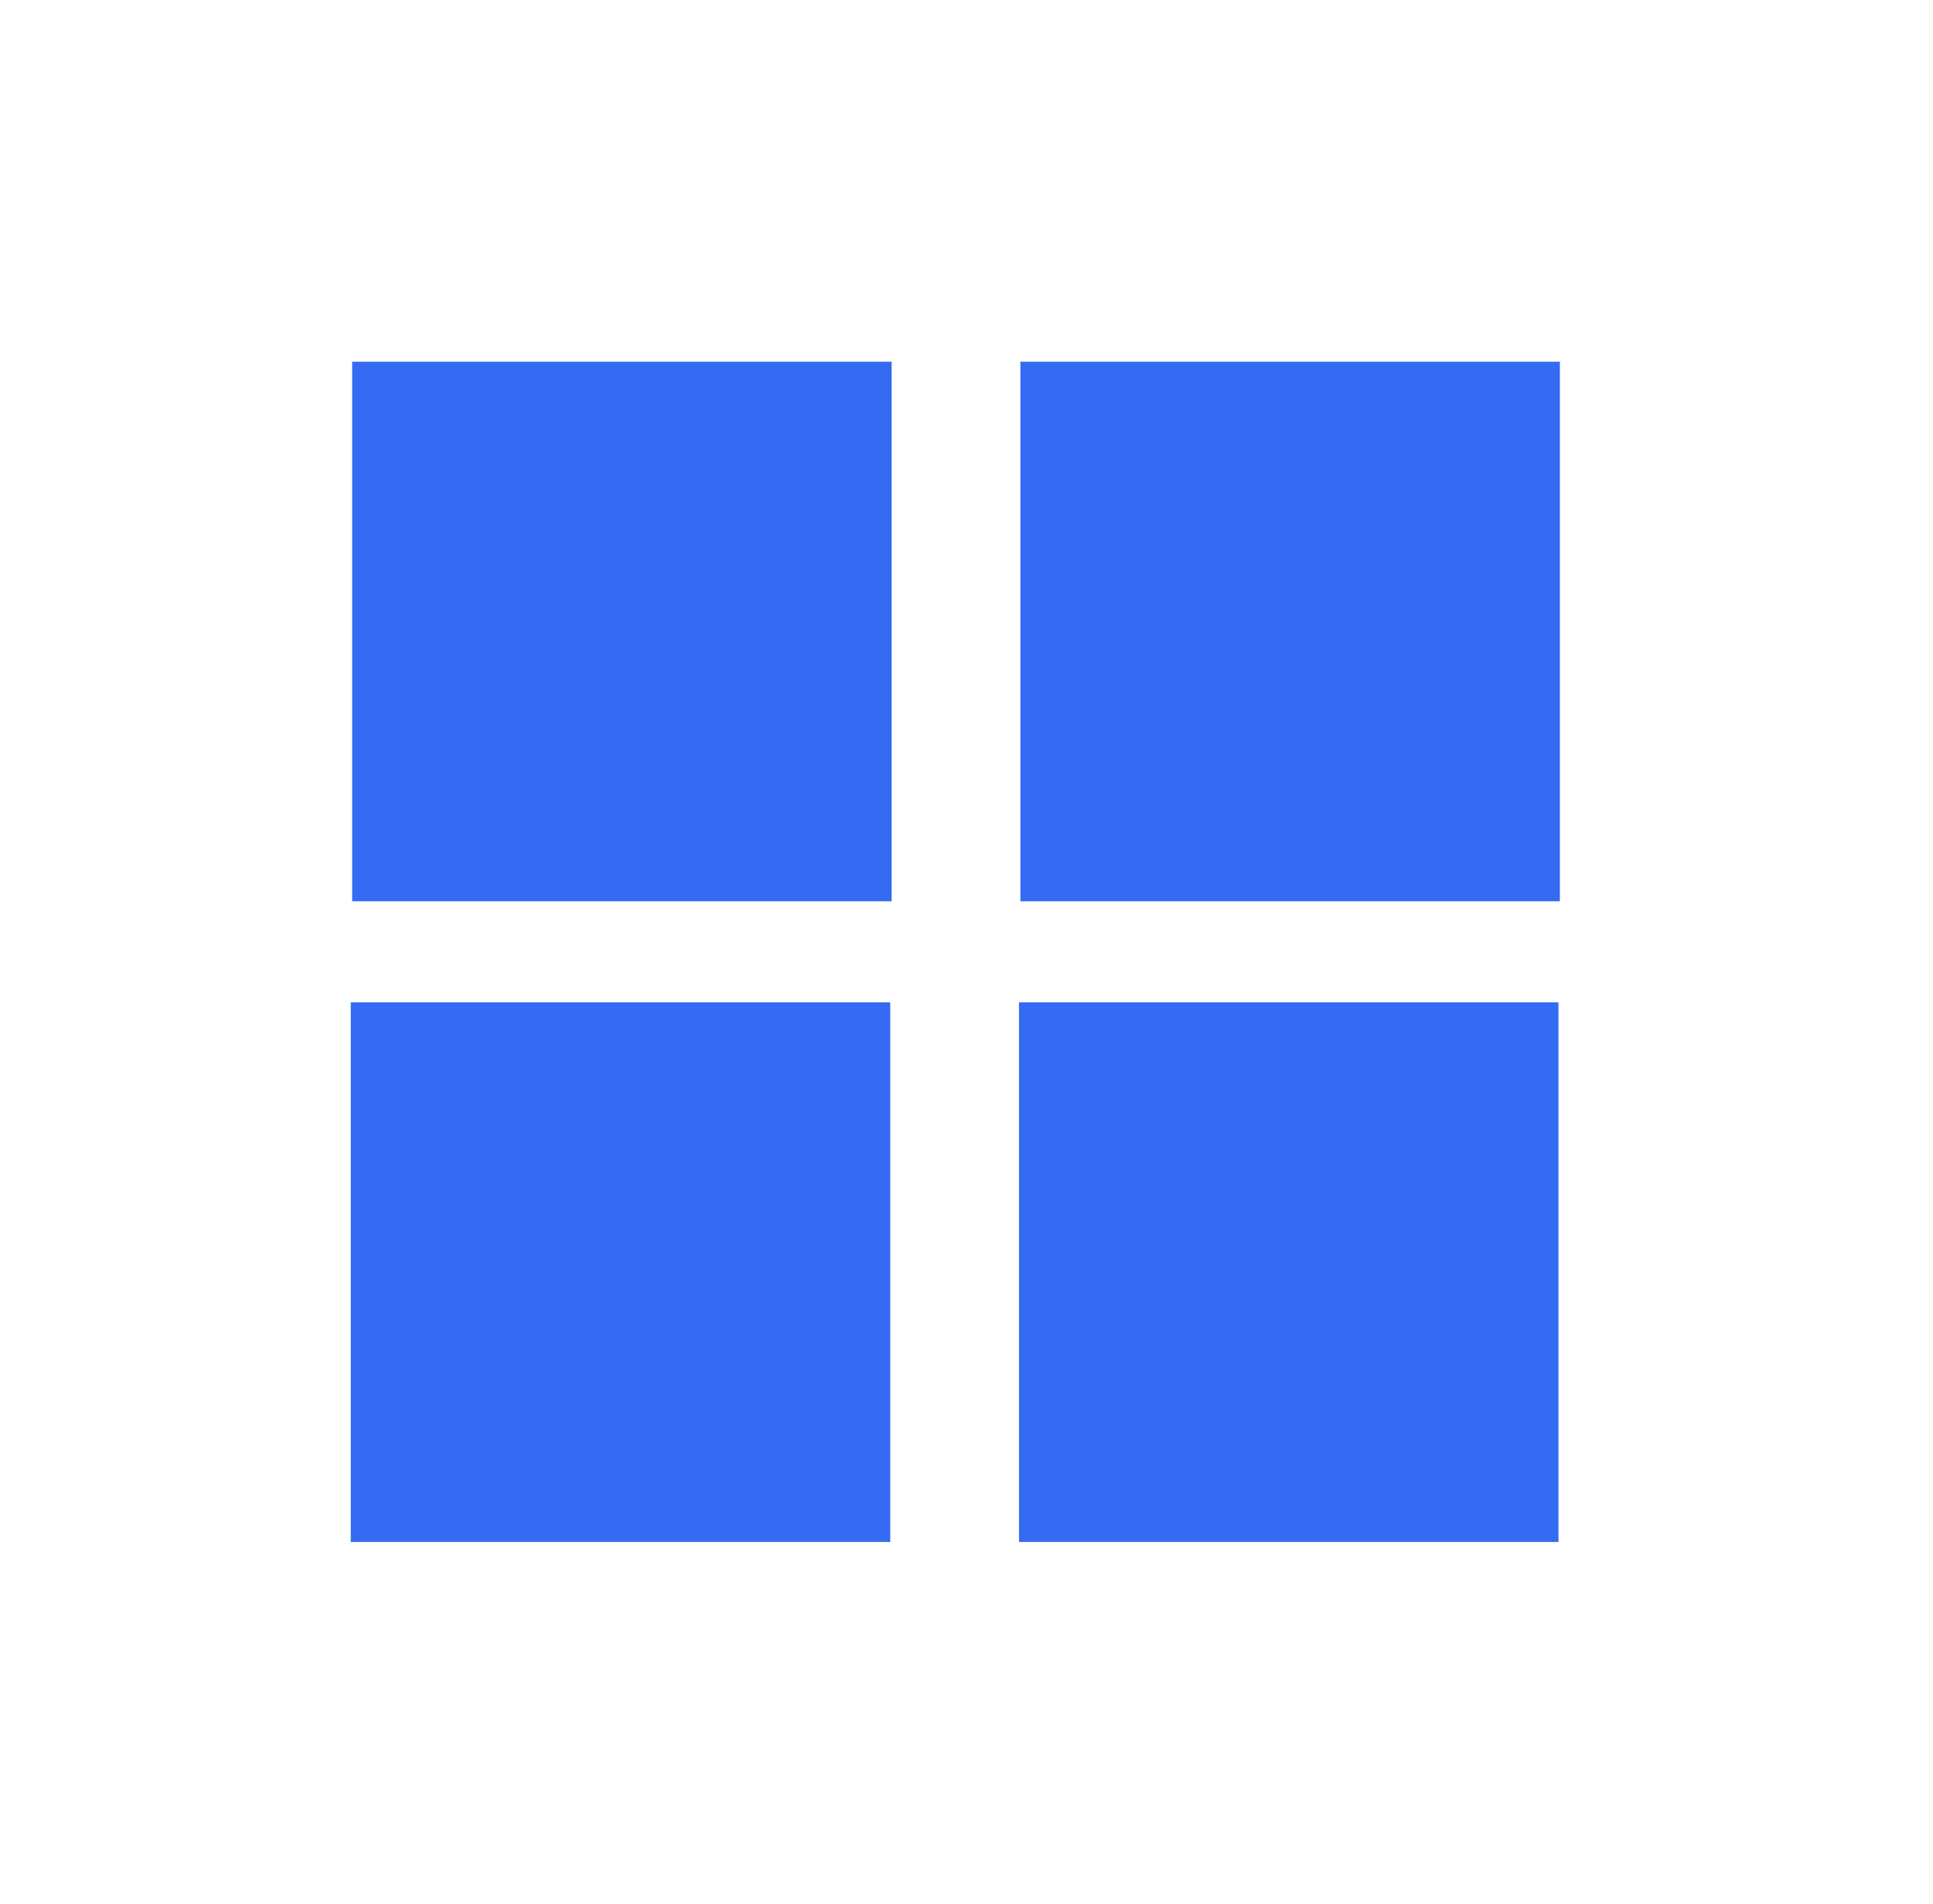
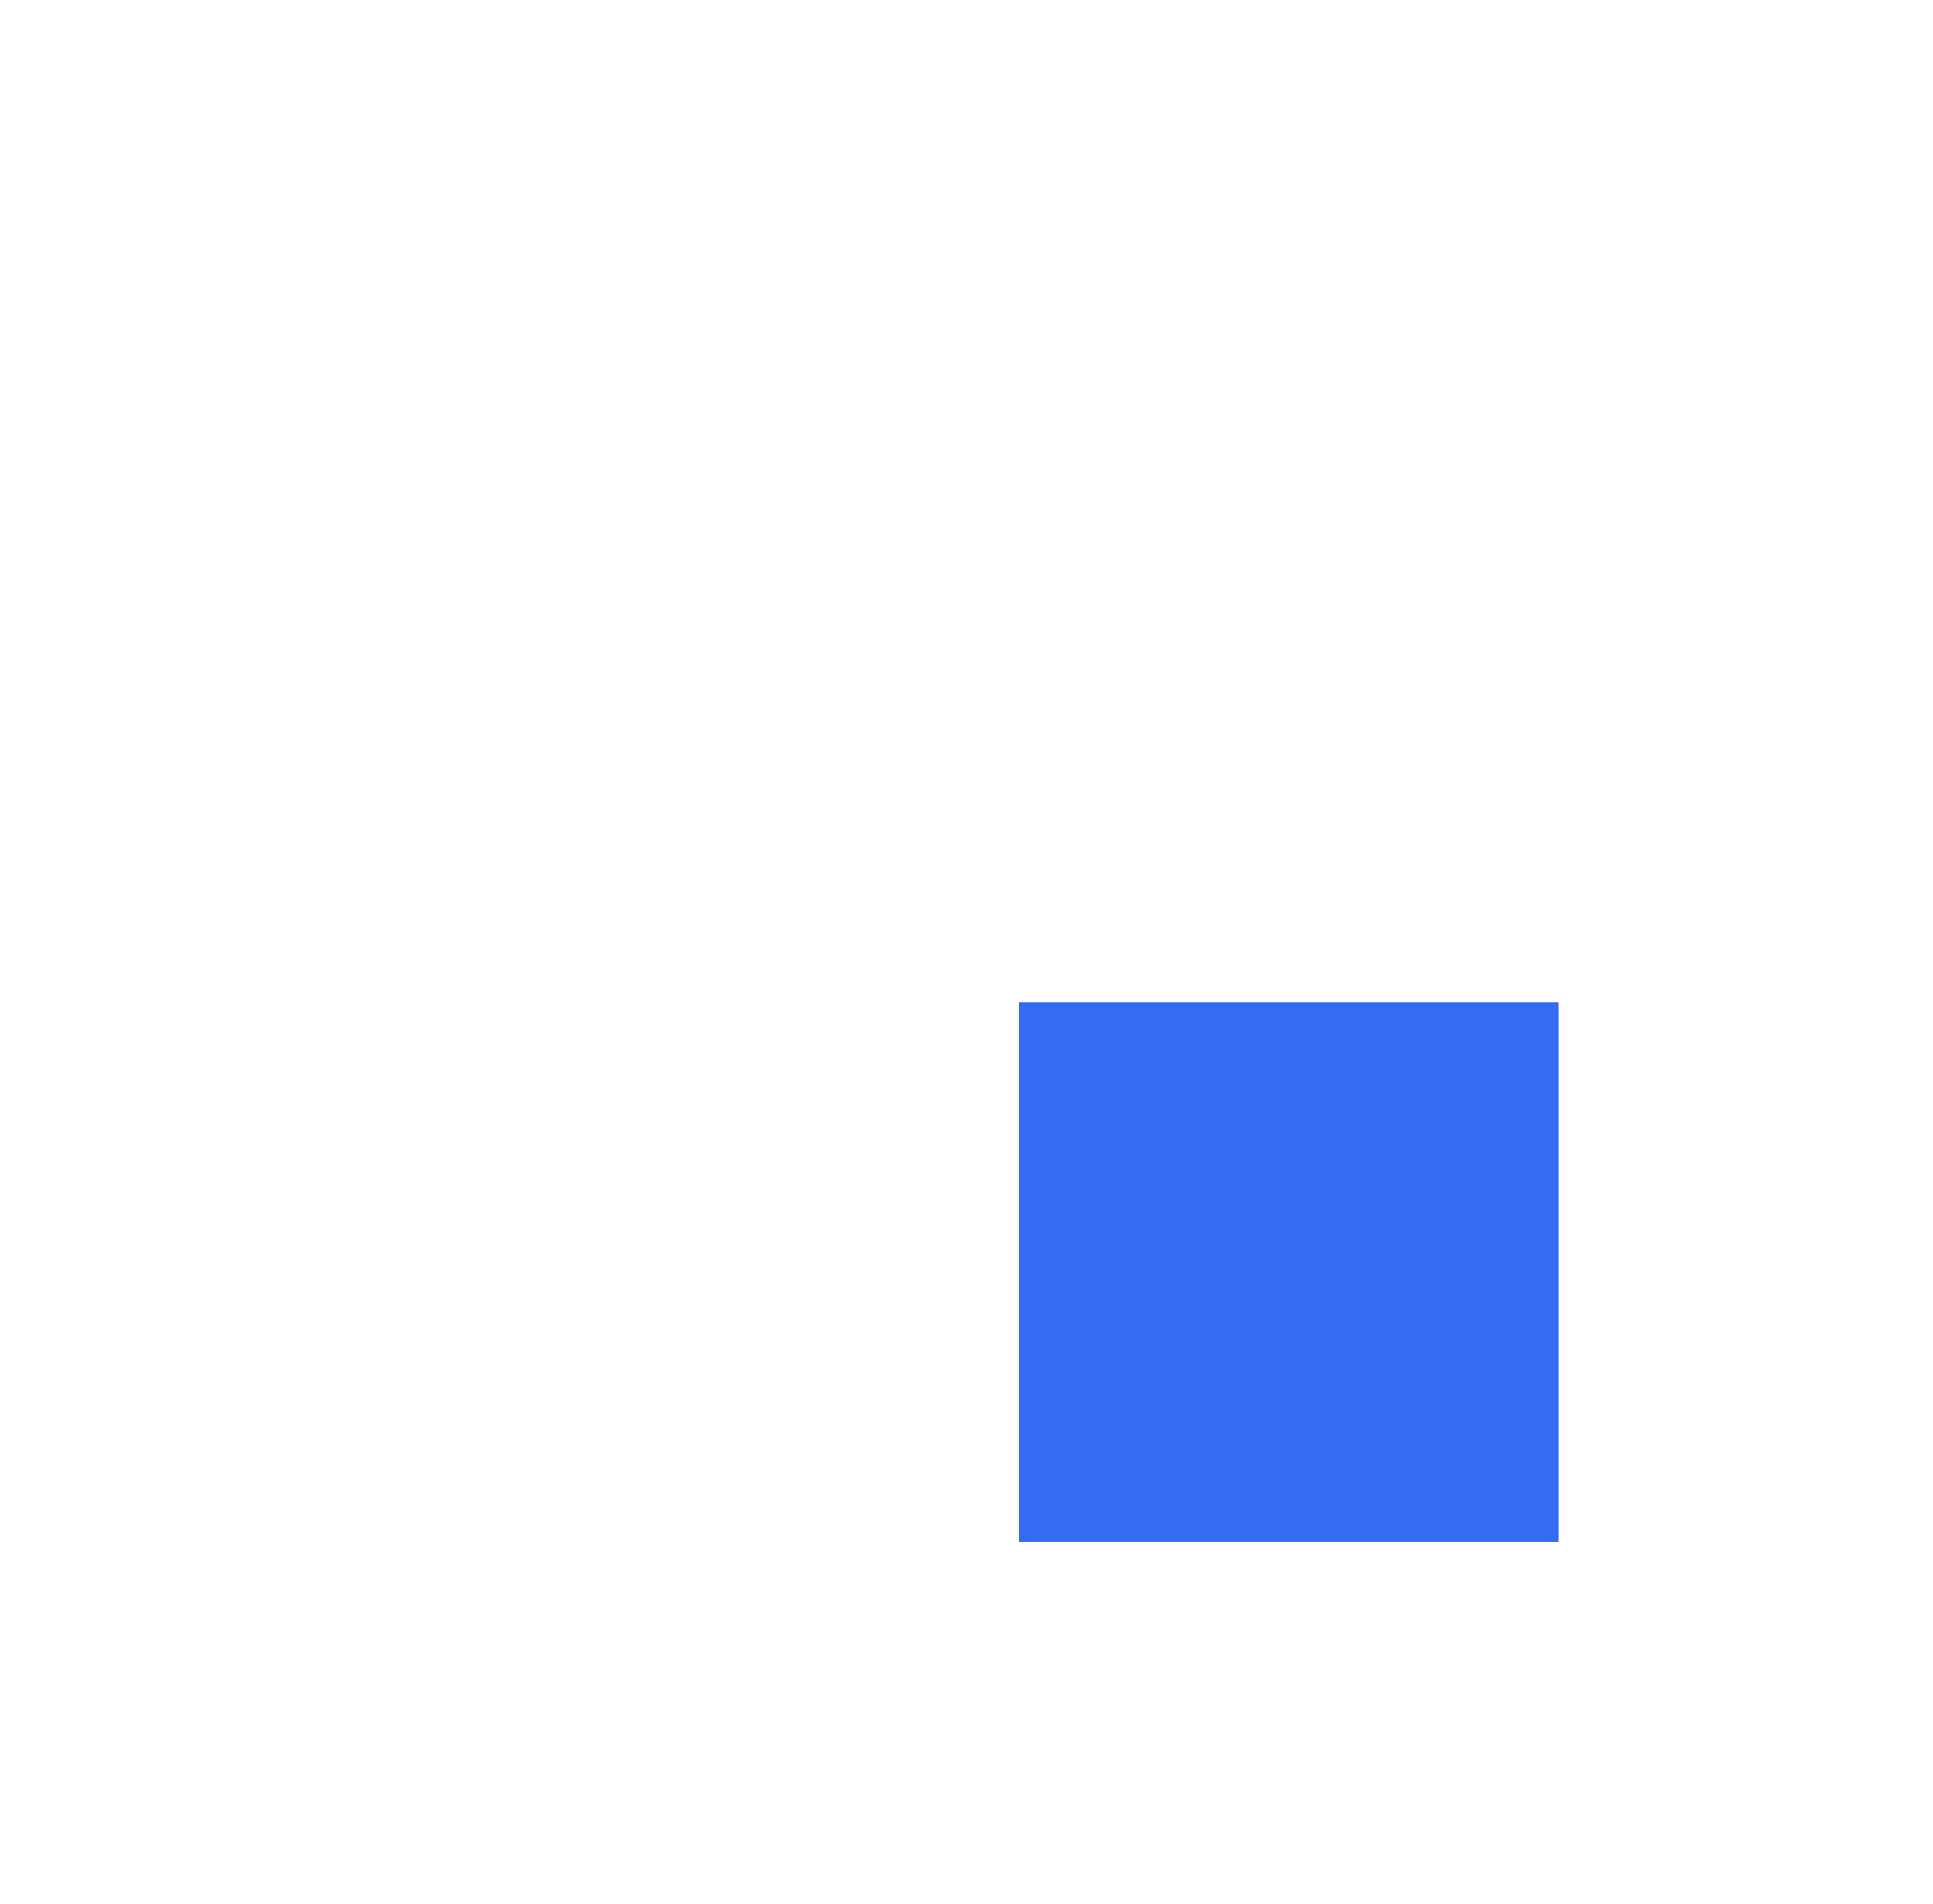
<svg xmlns="http://www.w3.org/2000/svg" width="65" height="64" viewBox="0 0 65 64" fill="none">
-   <path d="M29.983 12.16H11.842V30.301H29.983V12.16Z" fill="#356BF2" />
-   <path d="M52.453 12.16H34.312V30.301H52.453V12.16Z" fill="#356BF2" />
-   <path d="M29.936 33.699H11.795V51.84H29.936V33.699Z" fill="#356BF2" />
  <path d="M52.407 33.699H34.266V51.84H52.407V33.699Z" fill="#356BF2" />
</svg>